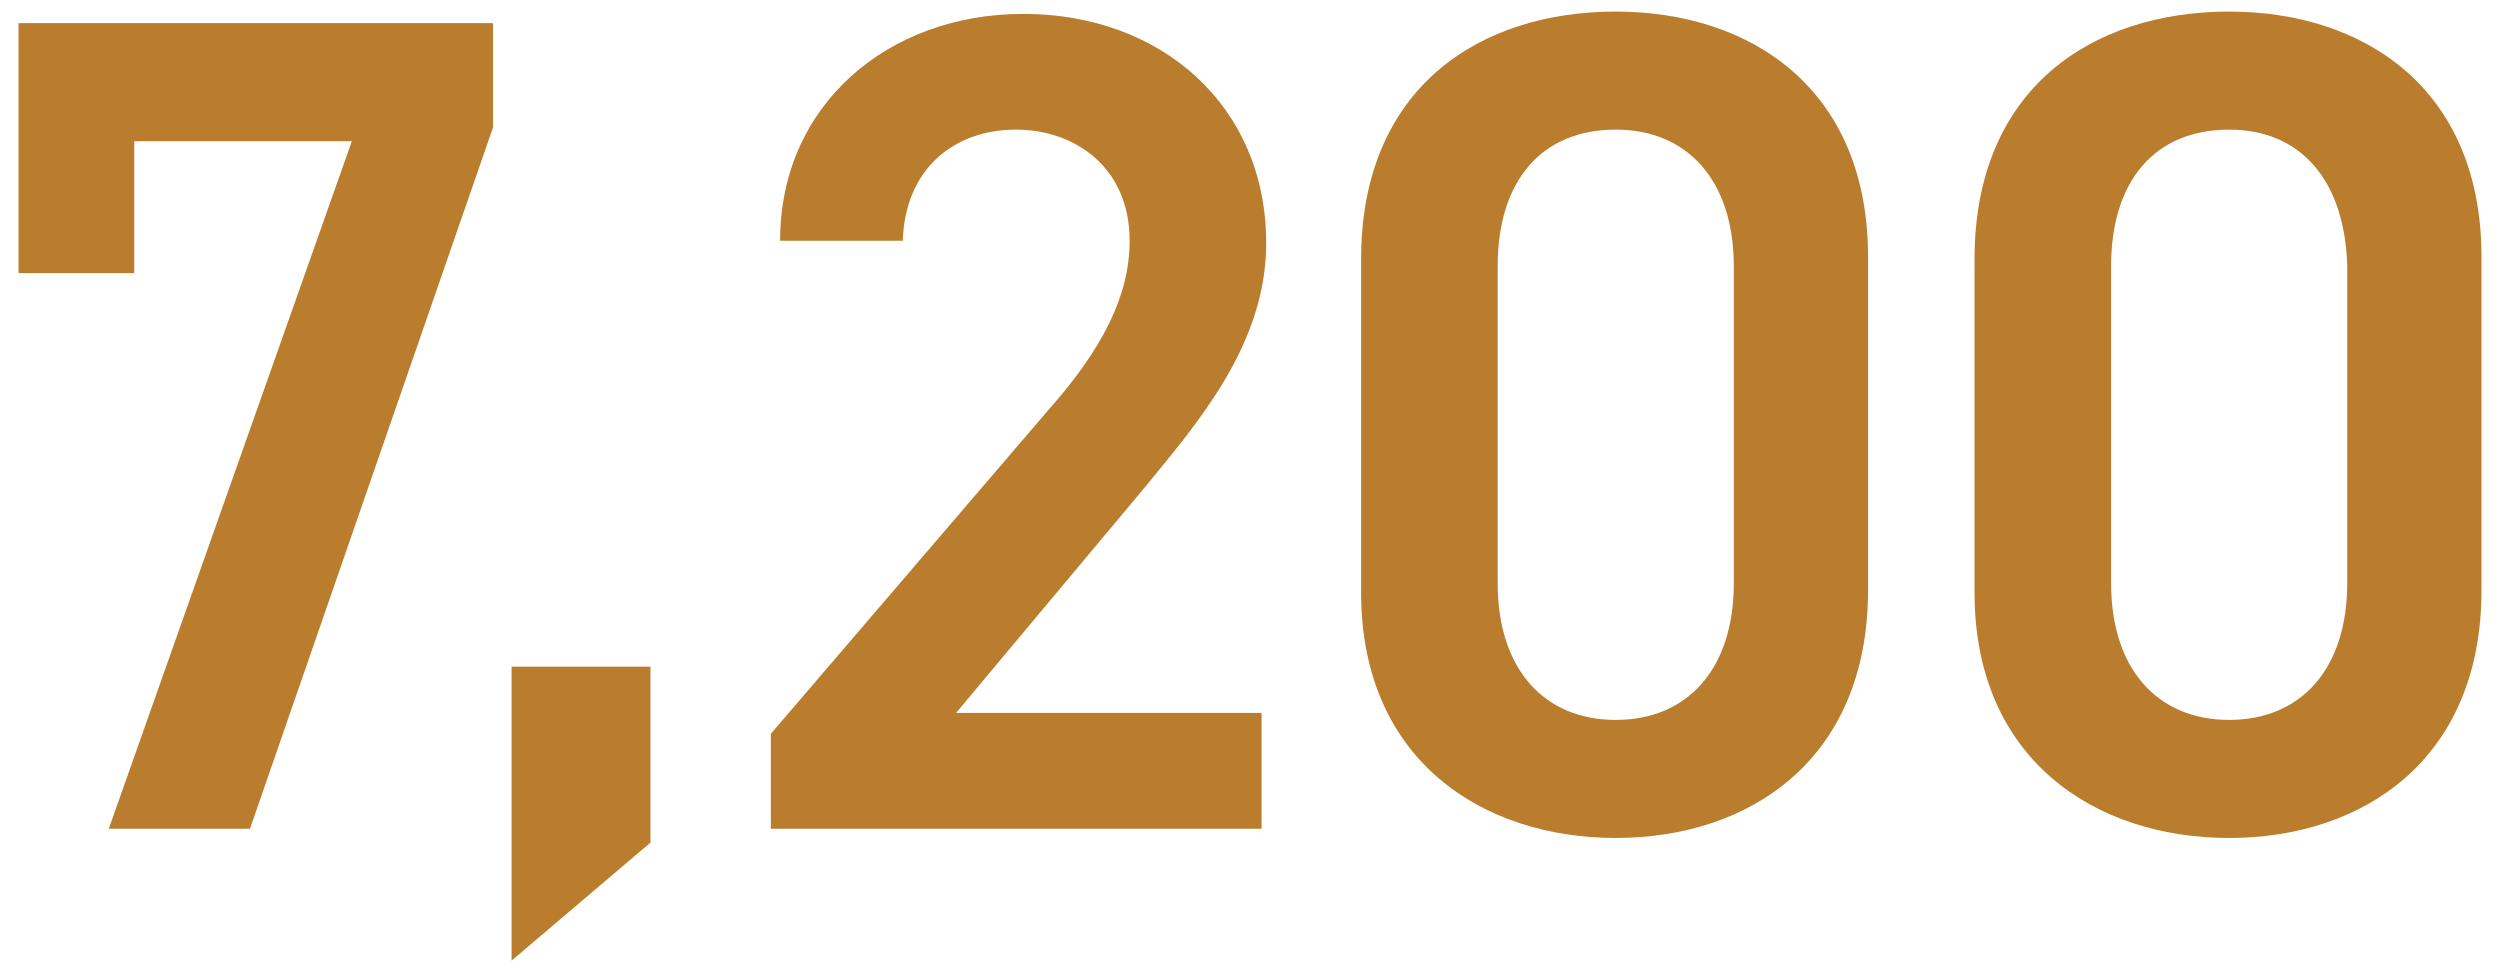
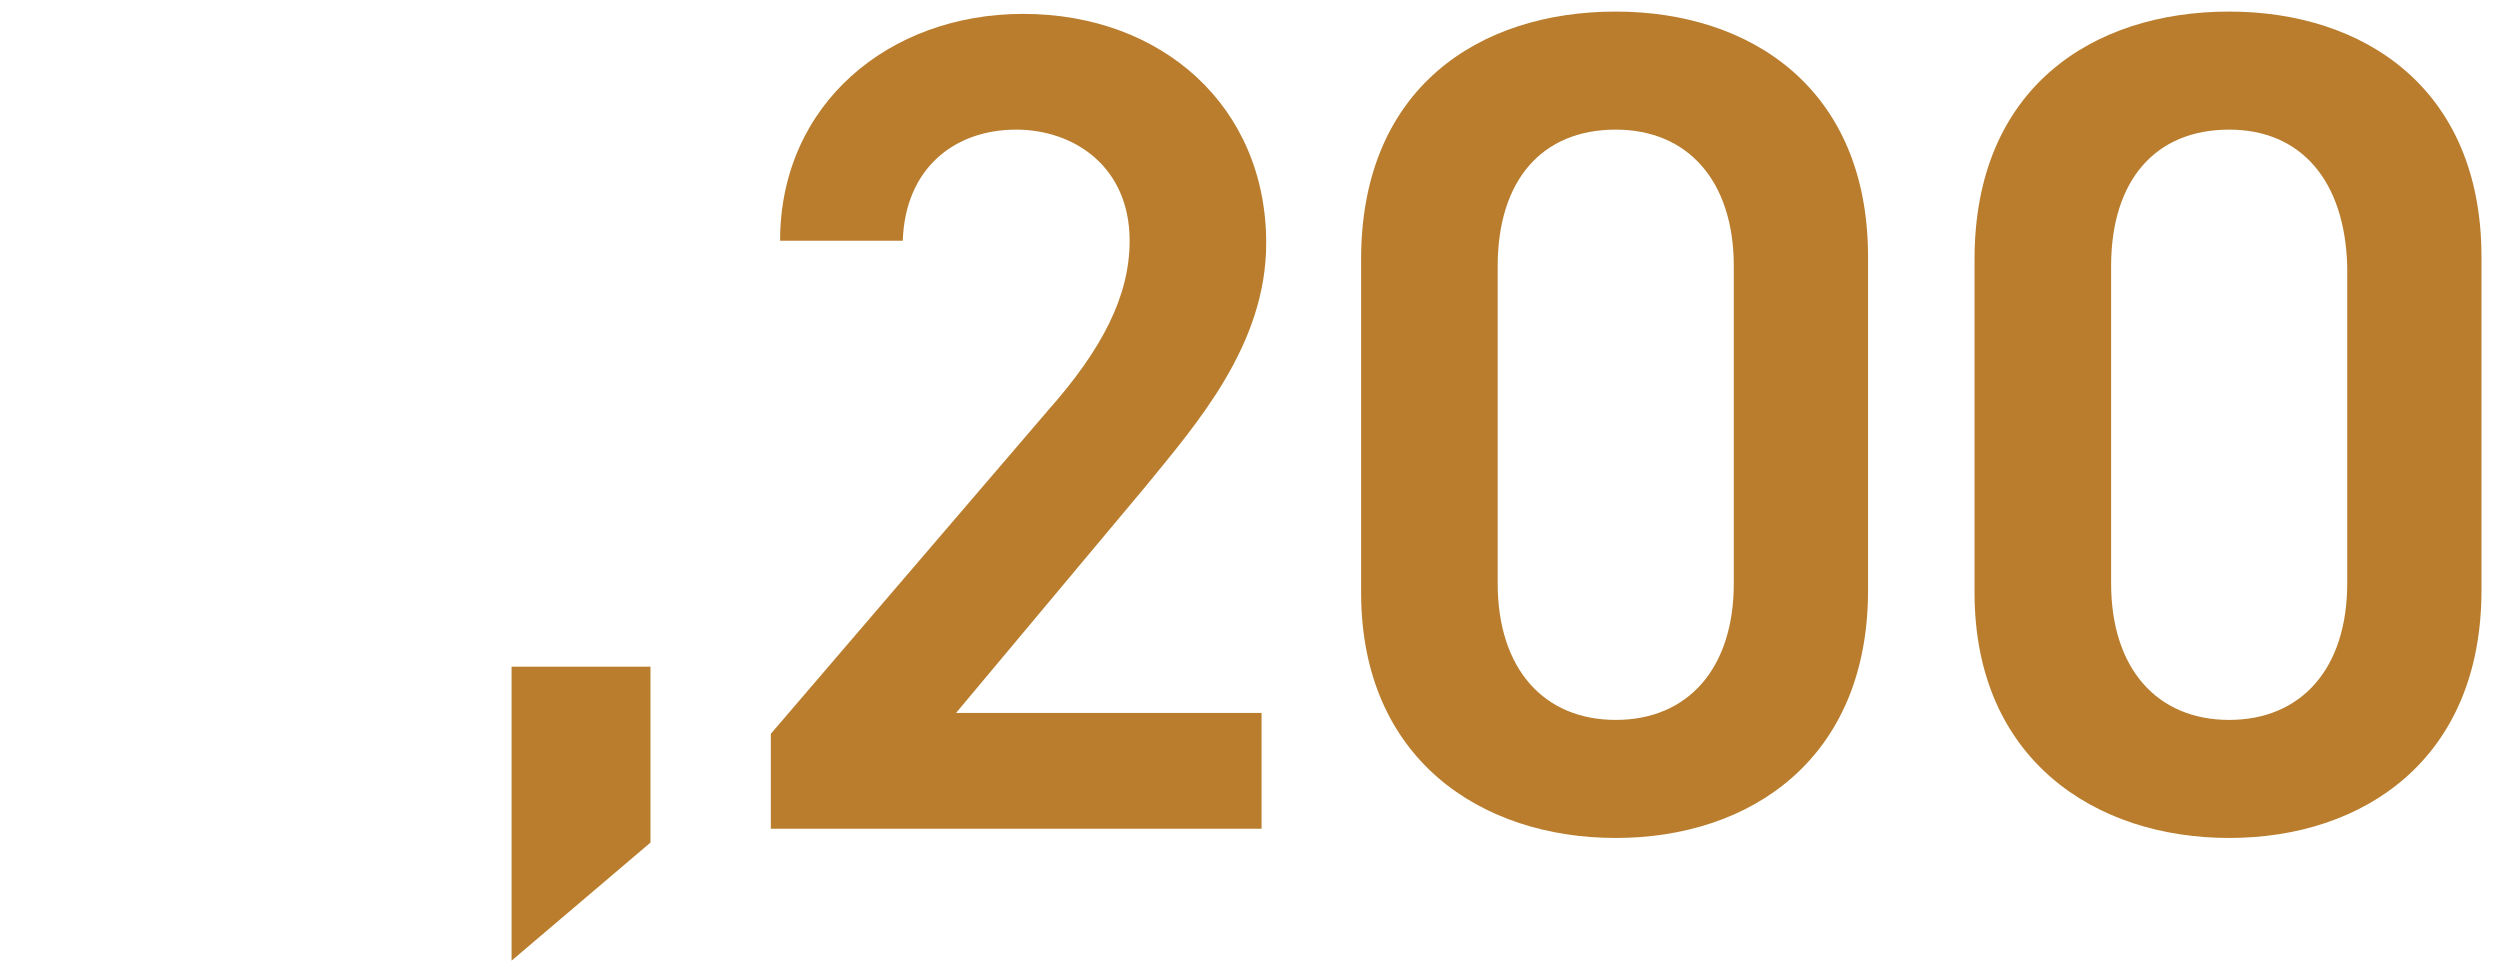
<svg xmlns="http://www.w3.org/2000/svg" viewBox="0 0 108 42">
  <style type="text/css">
	.st0{fill:#B97D2D;}
</style>
  <g>
-     <path class="st0" d="M0.8,11.8V1h20.5v4.5L10.8,35.8H4.7L15.2,6.1H5.8v5.7H0.8z" />
-     <path class="st0" d="M28.1,36.4l-6,5.1V28.8h6V36.4z" />
+     <path class="st0" d="M28.1,36.4l-6,5.1V28.8h6z" />
    <path class="st0" d="M54.3,35.8h-21v-4.1l12-14c2.3-2.6,3.5-4.9,3.5-7.3c0-3.2-2.4-4.8-4.9-4.8c-2.7,0-4.8,1.7-4.9,4.8h-5.3   c0-5.9,4.7-9.8,10.5-9.8c6,0,10.5,4,10.5,9.9c0,4.4-3,7.8-5.2,10.5l-8.2,9.8h13.2V35.8z" />
    <path class="st0" d="M69.8,36.2c-5.8,0-11-3.4-11-10.6V11.2c0-7.4,5.1-10.7,11-10.7c5.8,0,10.9,3.3,10.9,10.6v14.4   C80.7,32.8,75.6,36.2,69.8,36.2z M69.8,5.6c-3.2,0-5.1,2.2-5.1,5.9v13.7c0,3.7,2,5.9,5.1,5.9c3.1,0,5.1-2.2,5.1-5.9V11.5   C74.9,7.8,72.9,5.6,69.8,5.6z" />
    <path class="st0" d="M96.3,36.2c-5.8,0-11-3.4-11-10.6V11.2c0-7.4,5.1-10.7,11-10.7c5.8,0,10.9,3.3,10.9,10.6v14.4   C107.2,32.8,102.1,36.2,96.3,36.2z M96.3,5.6c-3.2,0-5.1,2.2-5.1,5.9v13.7c0,3.7,2,5.9,5.1,5.9c3.1,0,5.1-2.2,5.1-5.9V11.5   C101.3,7.8,99.4,5.6,96.3,5.6z" />
  </g>
</svg>